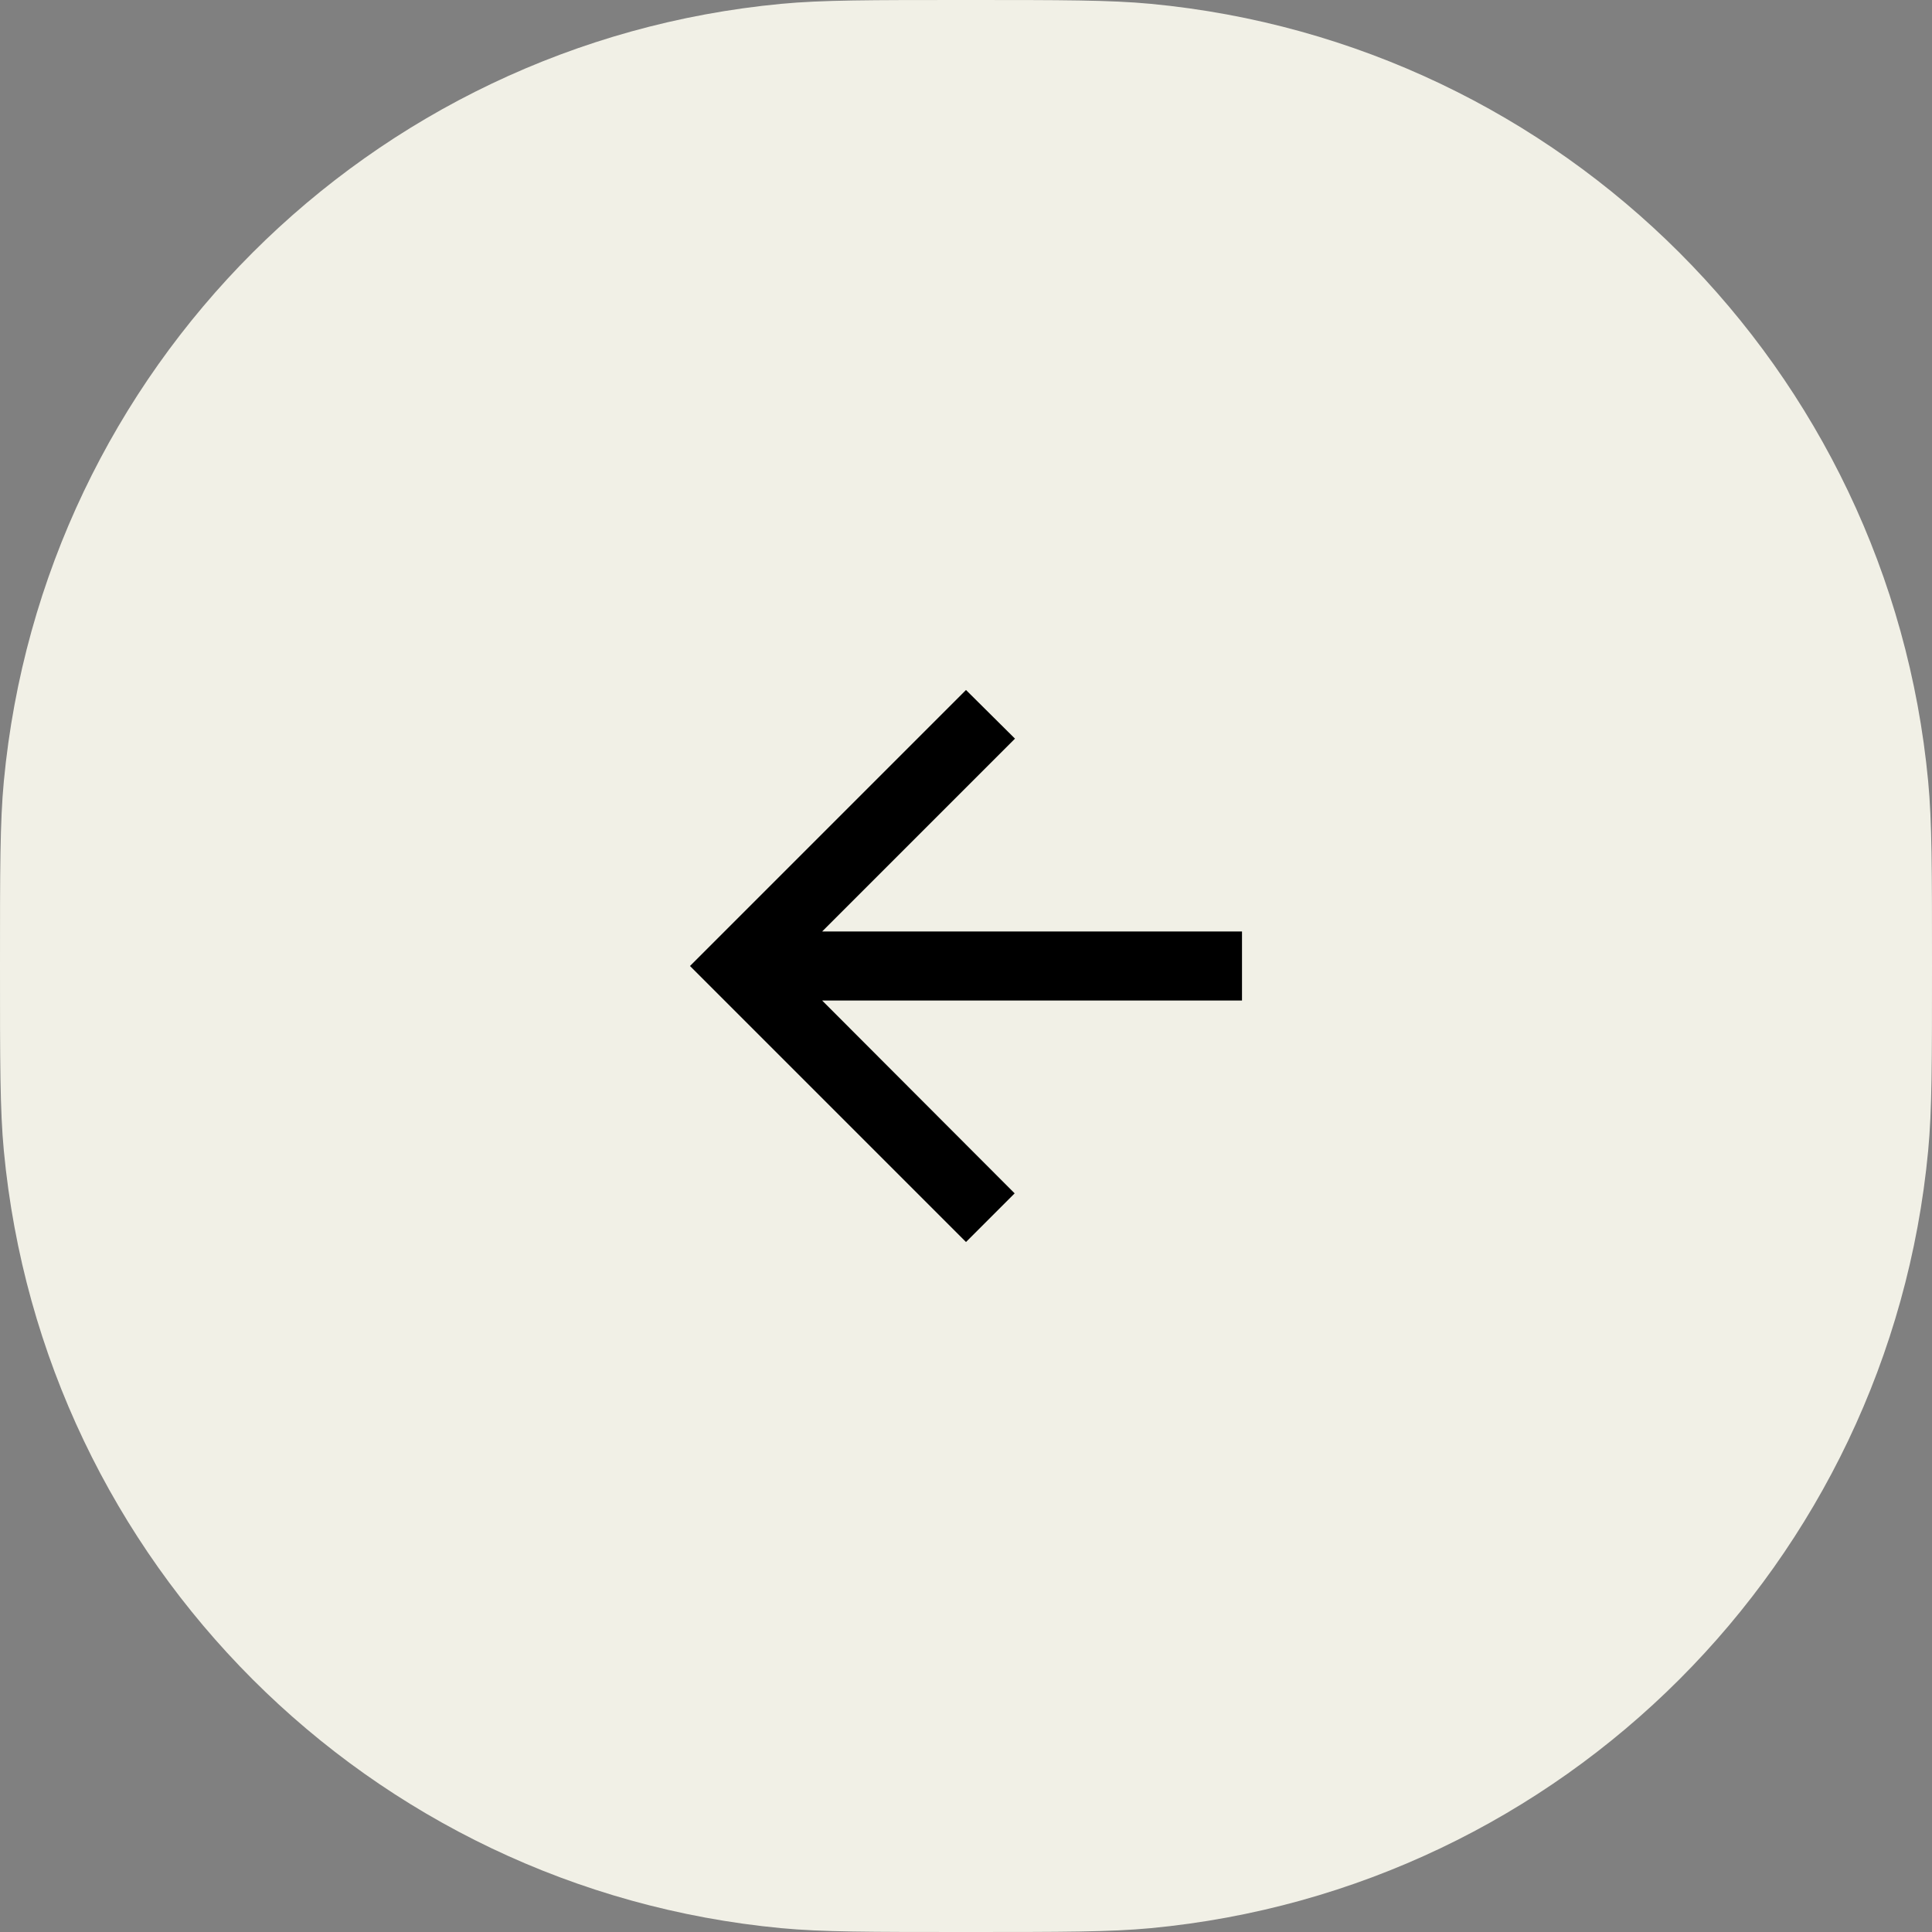
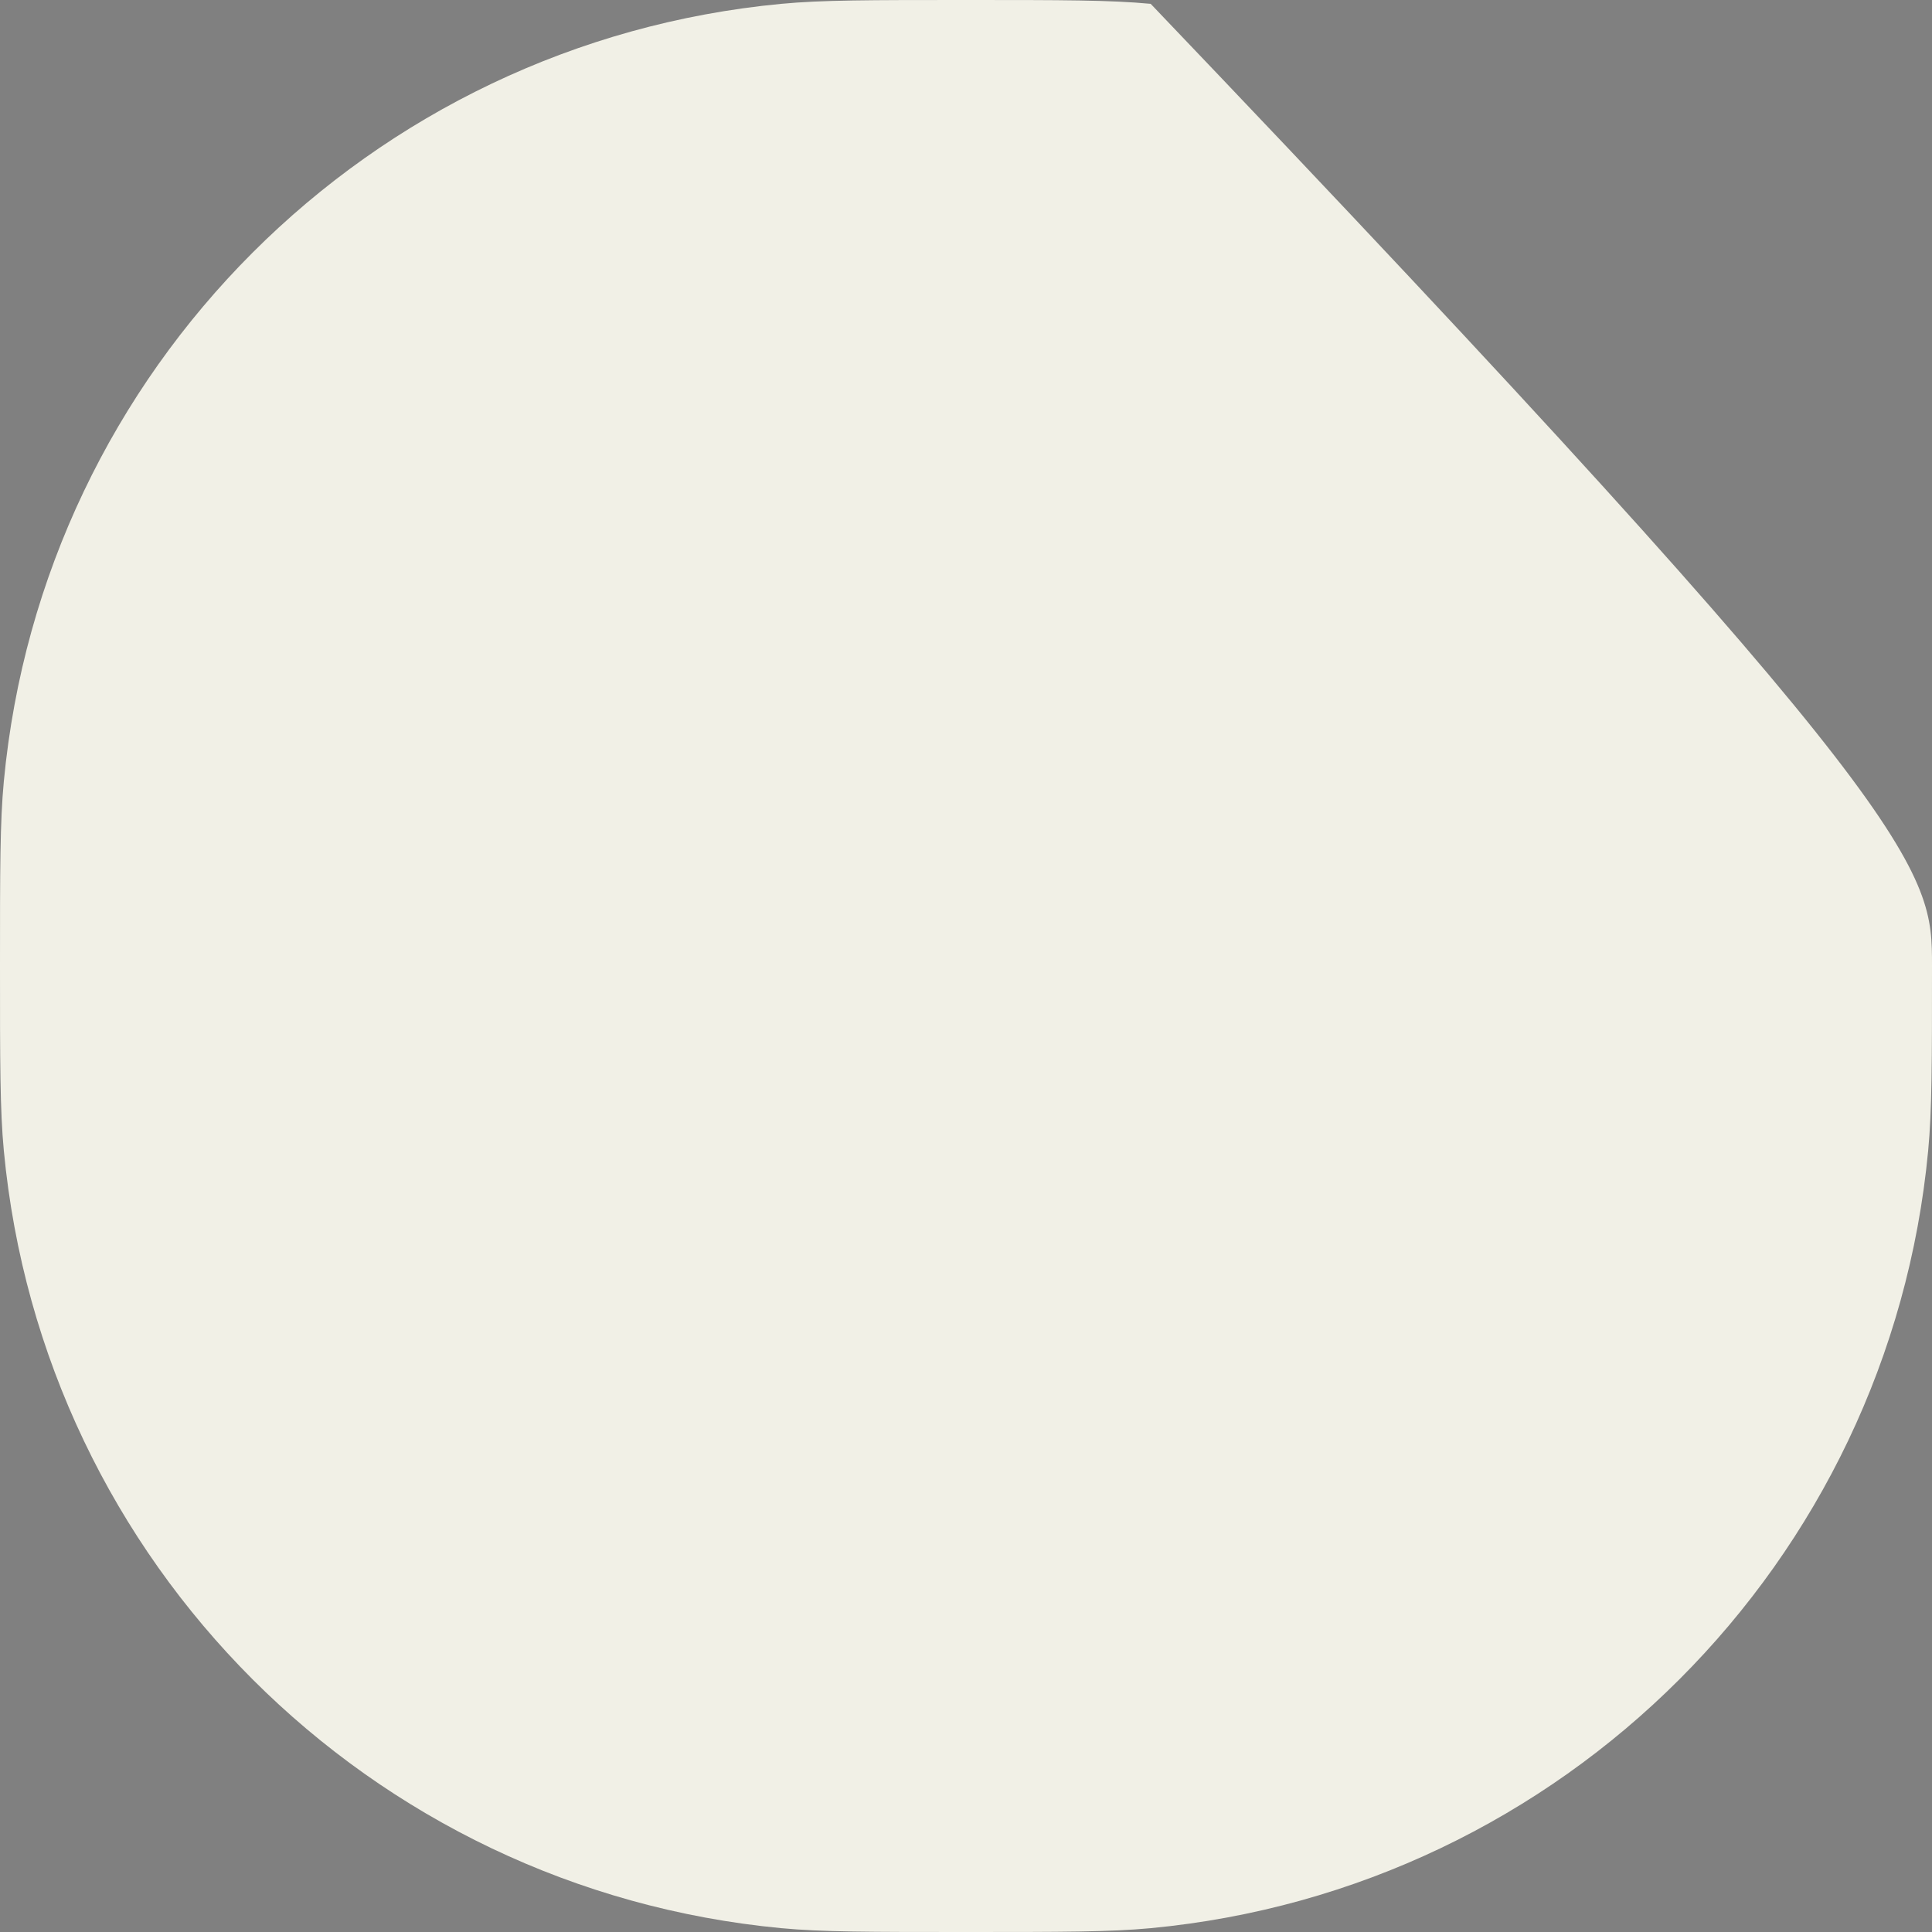
<svg xmlns="http://www.w3.org/2000/svg" width="56" height="56" viewBox="0 0 56 56" fill="none">
  <rect x="0" y="0" width="56" height="56" fill="#808080" stroke="none" />
-   <path d="M0 28C0 25.214 0 23.821 0.111 22.647C1.24 10.7 10.7 1.24 22.647 0.111C23.821 0 25.214 0 28 0V0C30.786 0 32.179 0 33.353 0.111C45.3 1.24 54.76 10.7 55.889 22.647C56 23.821 56 25.214 56 28V28C56 30.786 56 32.179 55.889 33.353C54.76 45.3 45.3 54.76 33.353 55.889C32.179 56 30.786 56 28 56V56C25.214 56 23.821 56 22.647 55.889C10.7 54.76 1.24 45.3 0.111 33.353C0 32.179 0 30.786 0 28V28Z" fill="#F1F0E6" />
-   <path fill-rule="evenodd" clip-rule="evenodd" d="M36 27H23.83L29.42 21.41L28 20L20 28L28 36L29.41 34.59L23.83 29H36V27Z" fill="black" />
+   <path d="M0 28C0 25.214 0 23.821 0.111 22.647C1.24 10.7 10.7 1.24 22.647 0.111C23.821 0 25.214 0 28 0V0C30.786 0 32.179 0 33.353 0.111C56 23.821 56 25.214 56 28V28C56 30.786 56 32.179 55.889 33.353C54.76 45.3 45.3 54.76 33.353 55.889C32.179 56 30.786 56 28 56V56C25.214 56 23.821 56 22.647 55.889C10.7 54.76 1.24 45.3 0.111 33.353C0 32.179 0 30.786 0 28V28Z" fill="#F1F0E6" />
</svg>